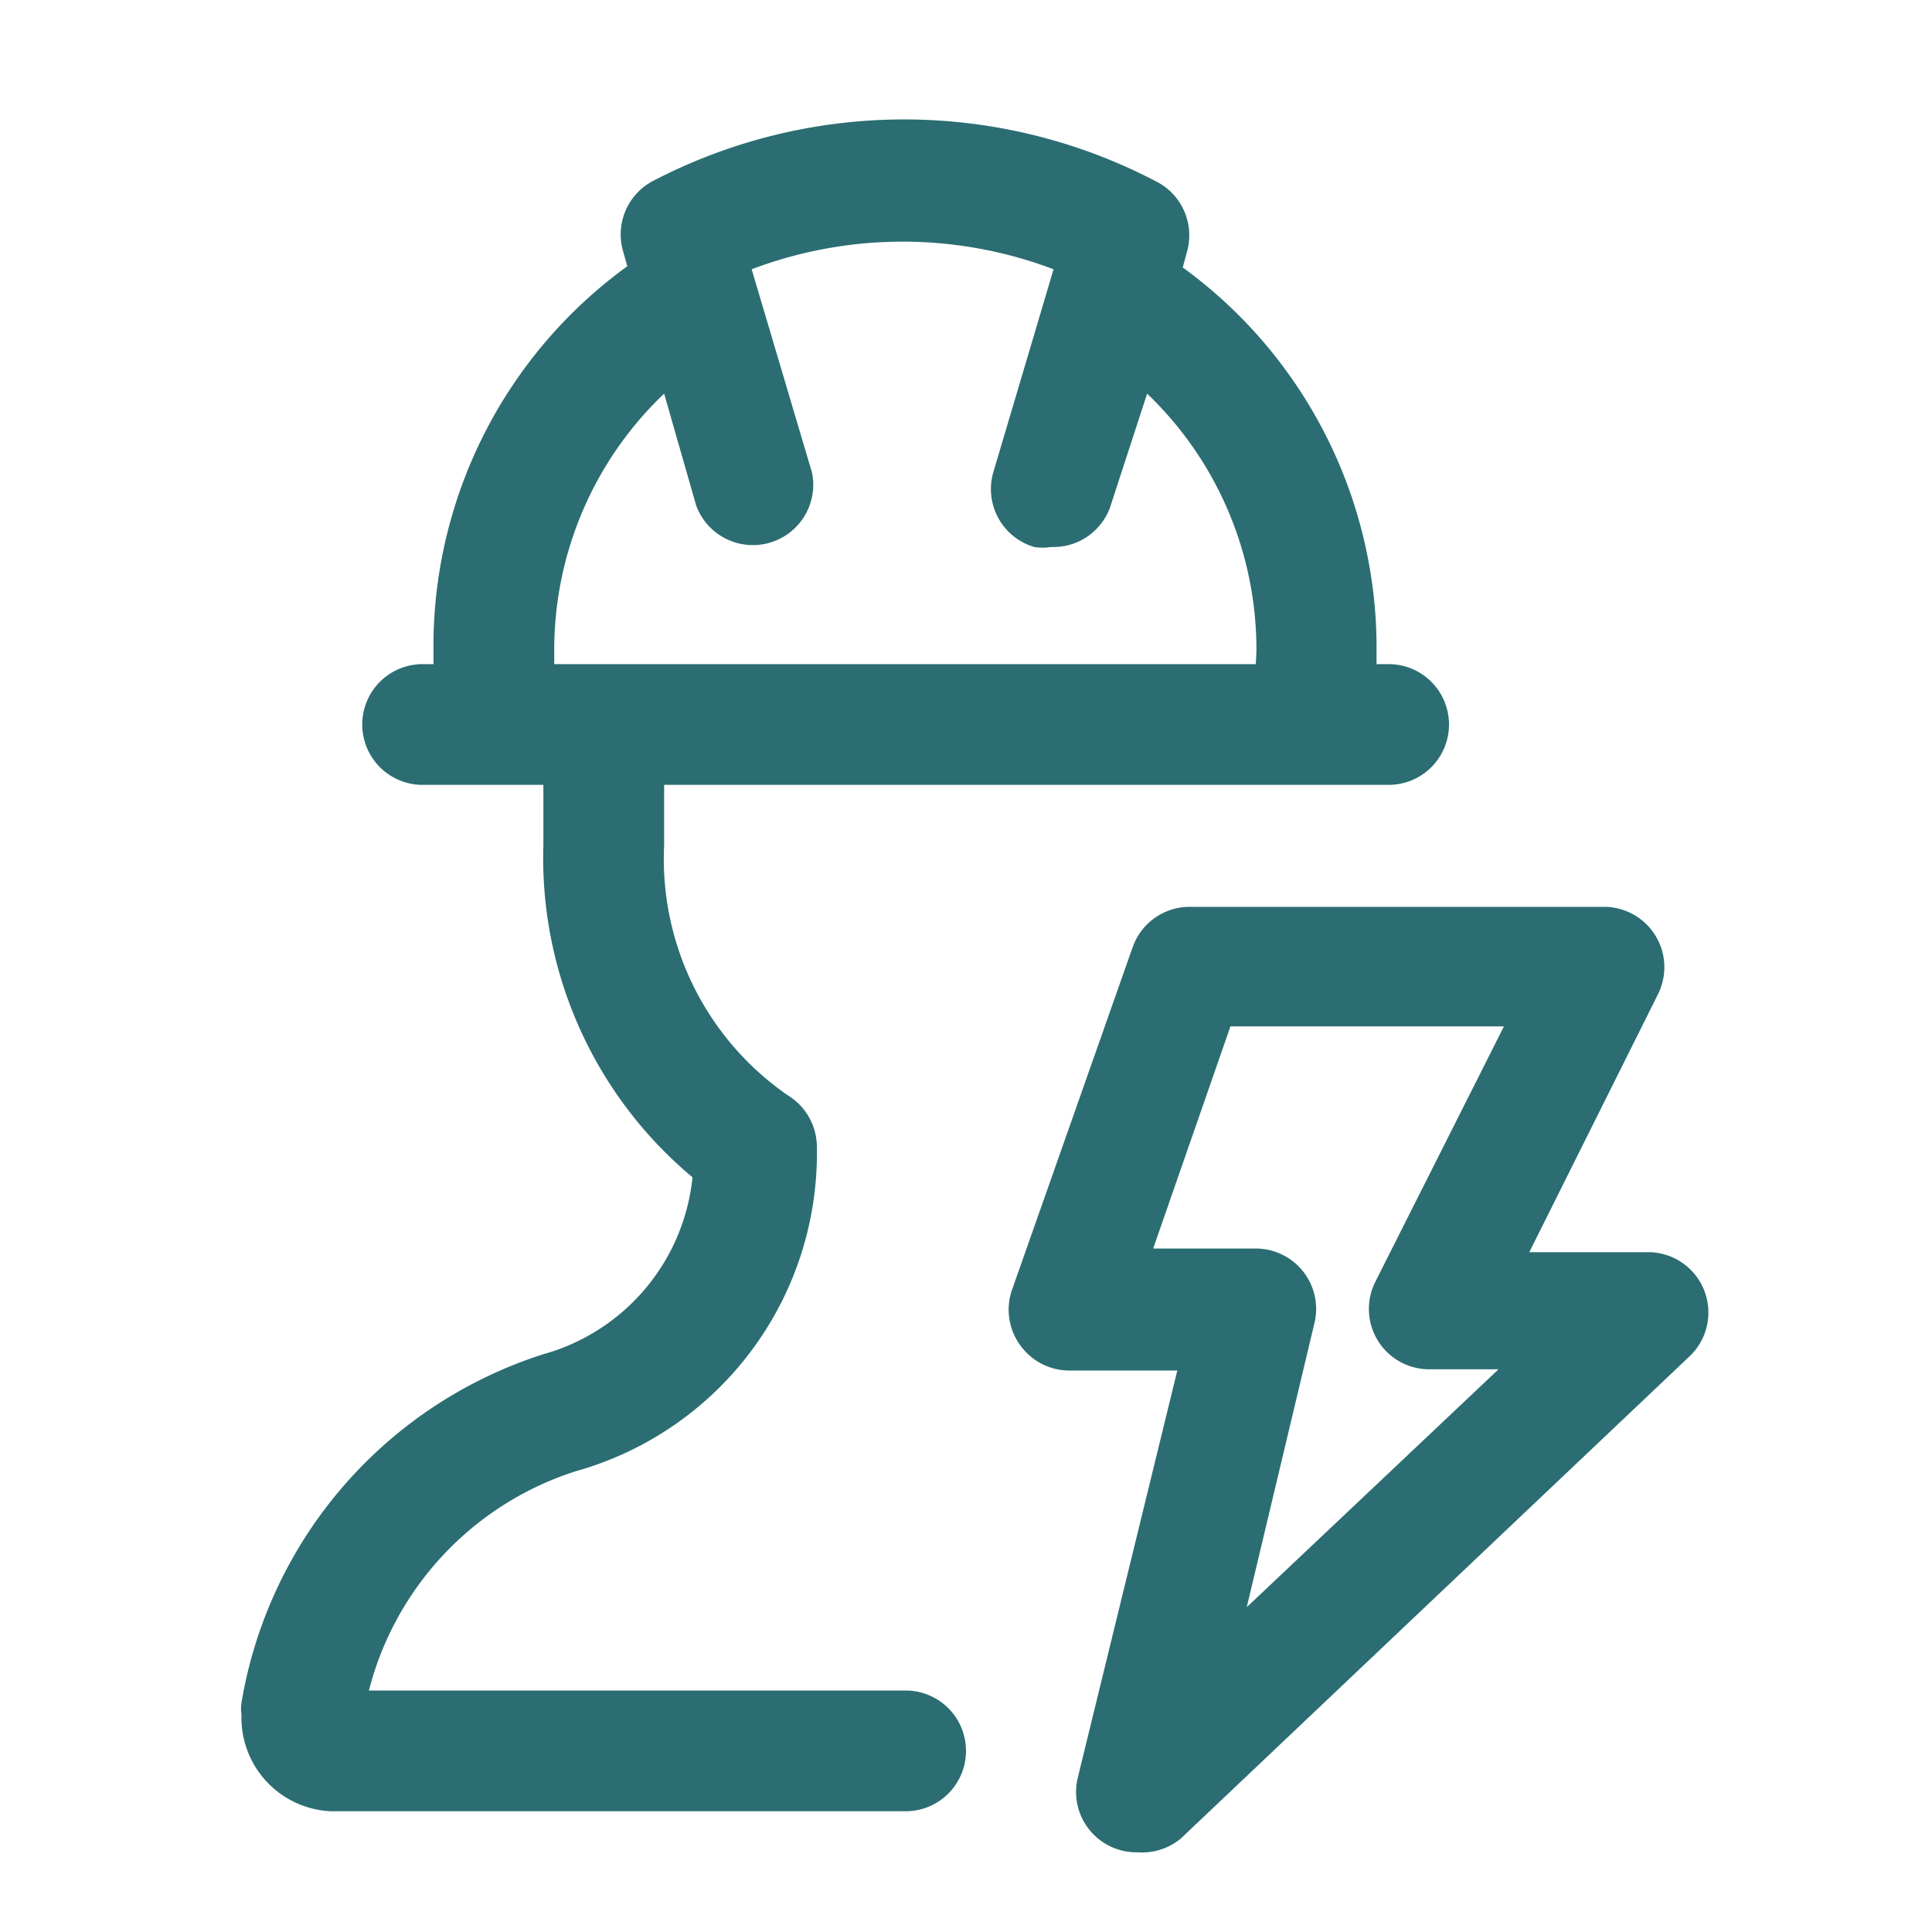
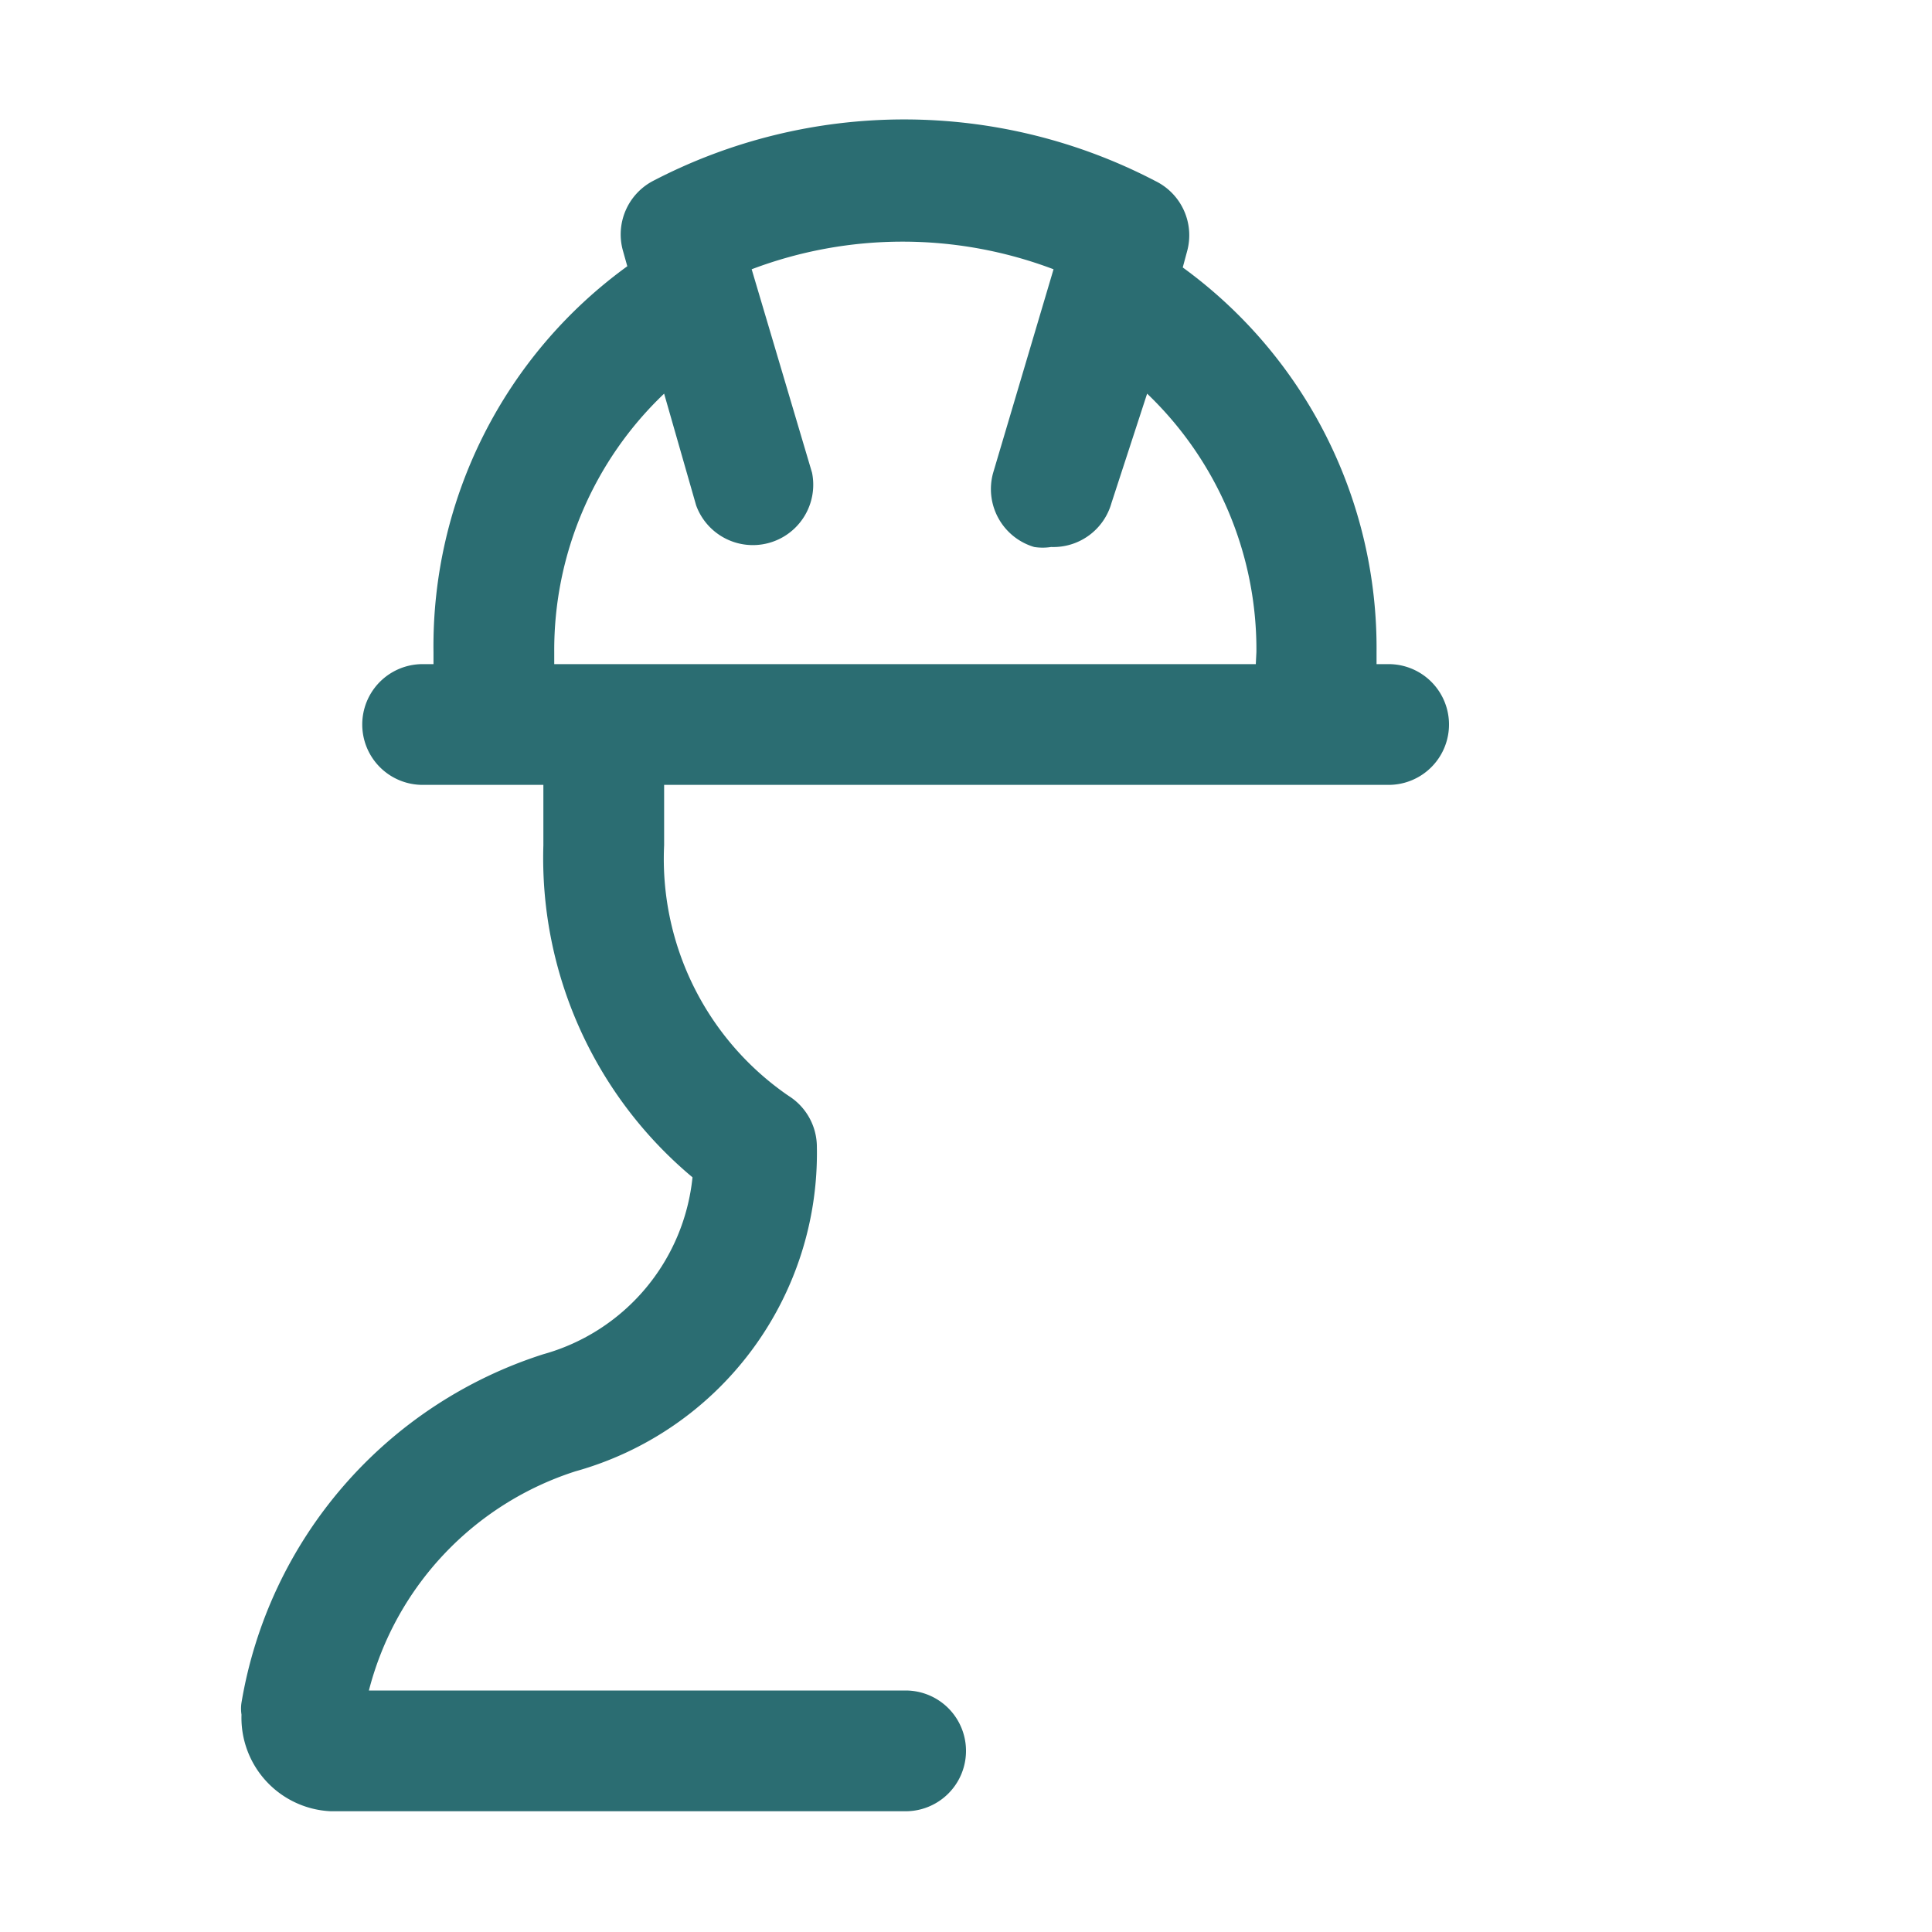
<svg xmlns="http://www.w3.org/2000/svg" id="Icons" viewBox="0 0 32 32">
  <defs>
    <style>.cls-1{fill:#2b6d72;}</style>
  </defs>
  <path class="cls-1" d="M23,11h-.2v-.2a7.79,7.79,0,0,0-3.21-6.37l.07-.26A1,1,0,0,0,19.14,3a9,9,0,0,0-8.33,0,1,1,0,0,0-.49,1.16l.07.25A7.77,7.77,0,0,0,7.18,10.8V11H7a1,1,0,0,0,0,2H9v1a6.89,6.89,0,0,0,2.47,5.5A3.4,3.4,0,0,1,9,22.43,7.33,7.33,0,0,0,4,28.2a.65.65,0,0,0,0,.2A1.55,1.55,0,0,0,5.48,30H15a1,1,0,1,0,0-2H6.11a5.16,5.16,0,0,1,3.42-3.63,5.47,5.47,0,0,0,4-5.37,1,1,0,0,0-.47-.85A4.76,4.76,0,0,1,11,14V13H23a1,1,0,1,0,0-2Zm-2.2,0H9.18v-.2A5.86,5.86,0,0,1,11,6.52l.53,1.85a1,1,0,0,0,1.92-.54l-1-3.37a7.06,7.06,0,0,1,5,0l-1,3.37a1,1,0,0,0,.68,1.23.9.9,0,0,0,.28,0,1,1,0,0,0,1-.73L19,6.52a5.86,5.86,0,0,1,1.81,4.28Z" />
-   <path class="cls-1" d="M18.85,30.68a1,1,0,0,1-1-1.23L19.5,22.7l-1.81,0a1,1,0,0,1-.8-.43,1,1,0,0,1-.13-.9l2-5.68a1,1,0,0,1,.94-.67h6.87a1,1,0,0,1,.89,1.45l-2.13,4.27h2A1,1,0,0,1,28,22.45l-8.44,8A1,1,0,0,1,18.85,30.68Zm.25-10,1.67,0a1,1,0,0,1,1,1.24l-1.12,4.7,4.17-3.94H23.67a1,1,0,0,1-.89-1.45L24.91,17H20.38Z" />
</svg>